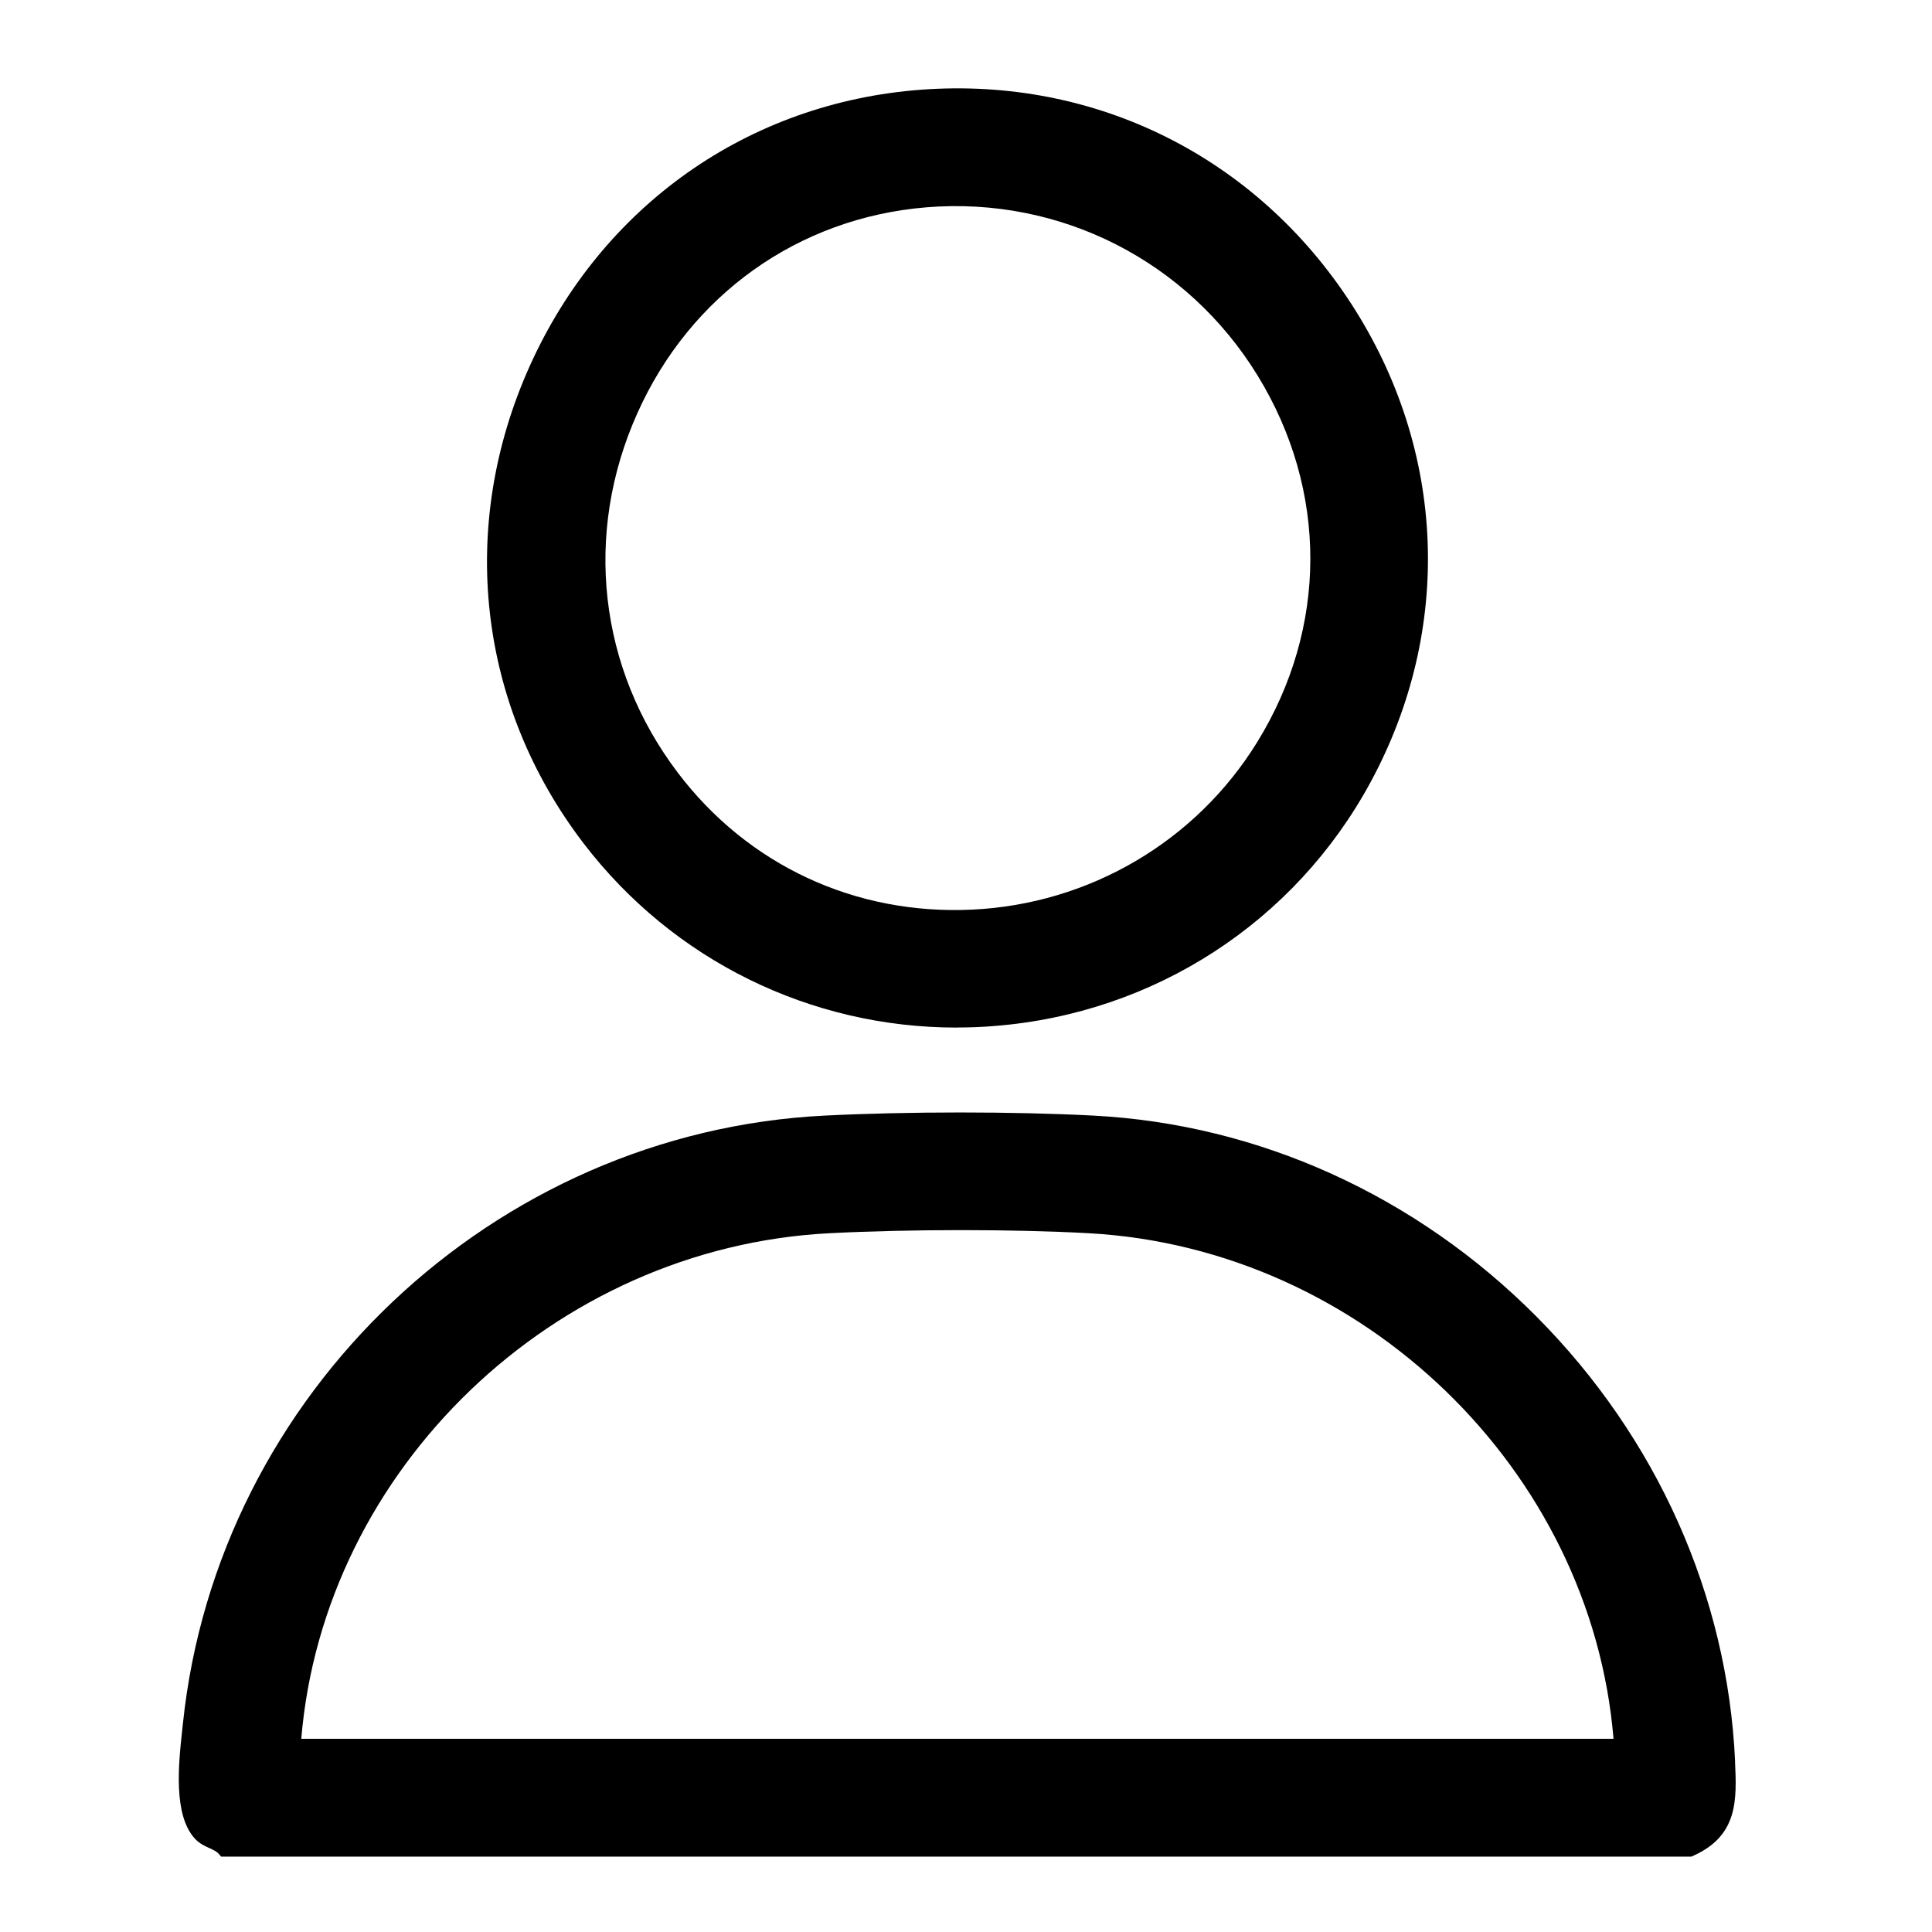
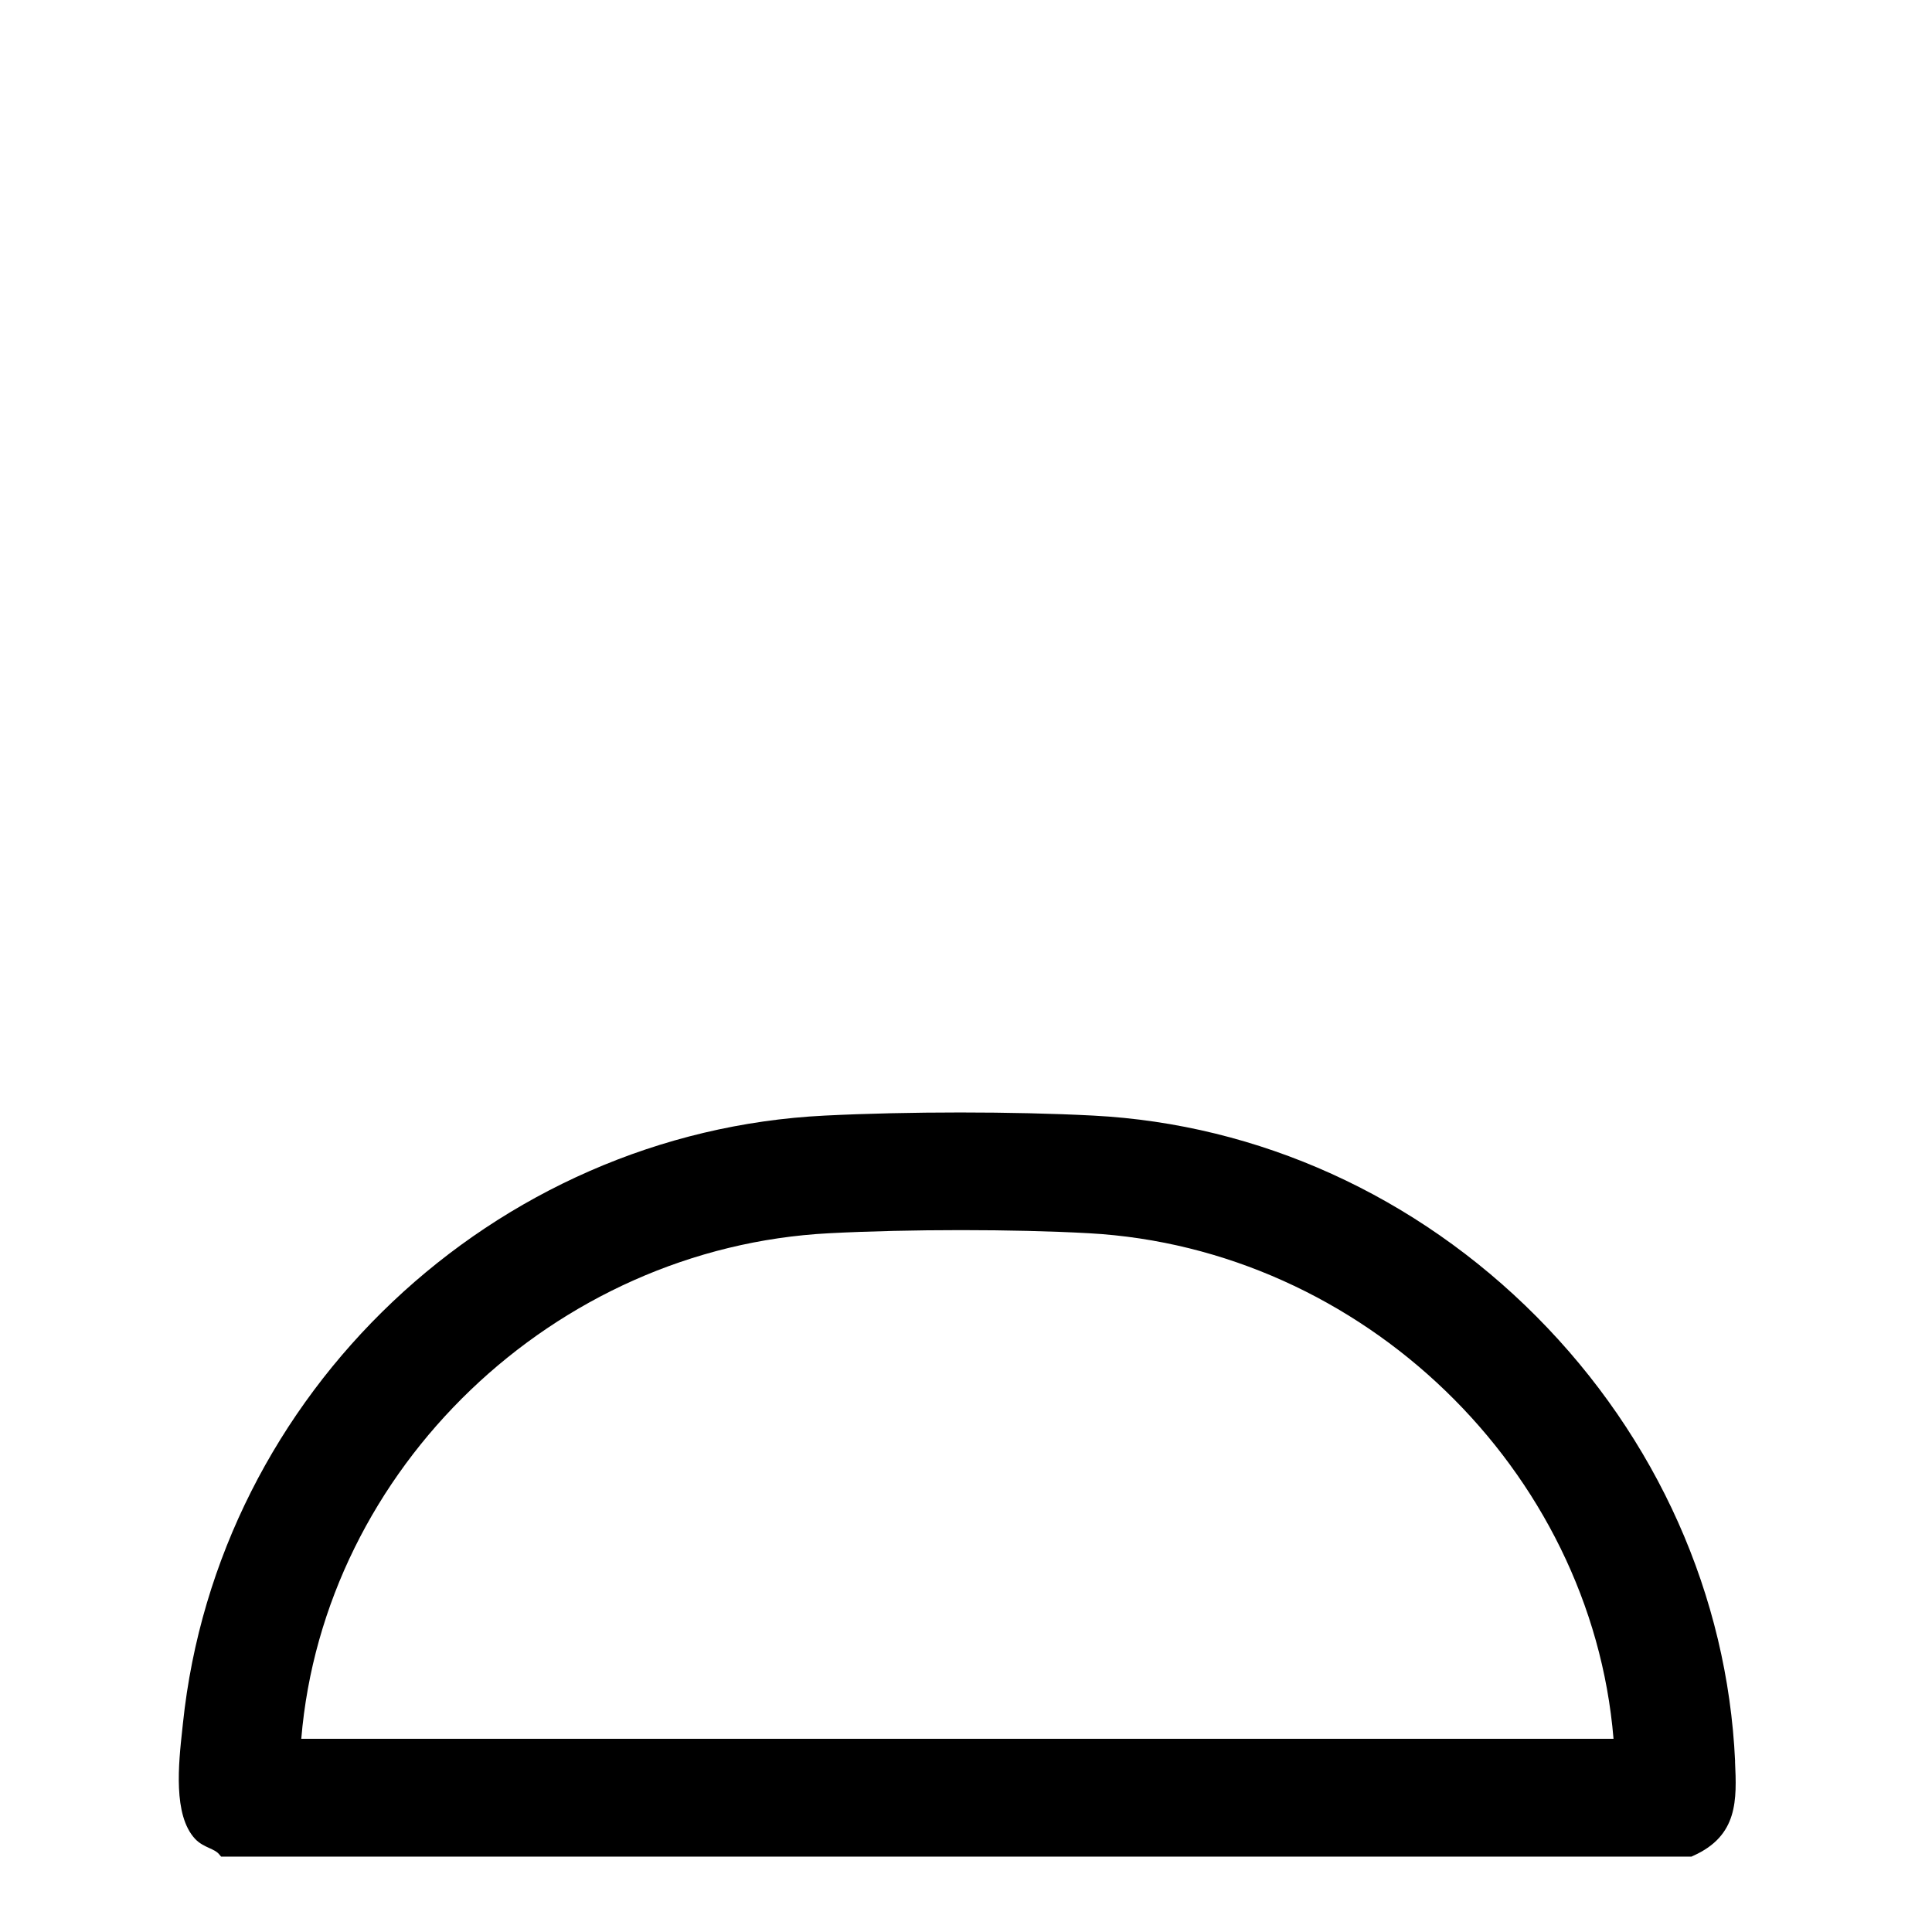
<svg xmlns="http://www.w3.org/2000/svg" id="Capa_1" viewBox="0 0 256 256">
  <path d="M229.91,233.4c-1-21.95-10.35-42.88-26.31-58.94-15.96-16.05-36.83-25.51-58.76-26.64-10.58-.55-24.53-.55-35.53,0-43.92,2.17-80.49,36.79-85.07,80.53l-.09.84c-.49,4.51-1.23,11.33,1.7,14.47.58.62,1.28.94,1.89,1.22.52.24.97.44,1.26.78l.3.35h194.83l.19-.09c6.02-2.67,5.81-7.45,5.58-12.52ZM39.92,230.4c2.98-35.78,33.5-65.11,69.96-66.99,10.62-.55,24.45-.55,34.41,0,36.23,2,66.56,31.33,69.51,66.99H39.92Z" />
-   <path d="M126.78,136.15c1.66,0,3.32-.06,4.99-.2,21.17-1.67,39.8-13.75,49.85-32.33,10.95-20.25,10.01-43.92-2.53-63.3-12.6-19.49-33.88-30.12-56.94-28.44-22.98,1.68-42.41,15.38-51.97,36.65-9.55,21.25-6.88,44.88,7.15,63.22,11.86,15.5,30.06,24.41,49.44,24.41ZM84.44,54.78c7.02-15.71,21.35-25.92,38.32-27.31,17.75-1.45,34.56,7.1,43.89,22.31,9.33,15.23,9.3,33.4-.08,48.58-8.11,13.14-22.22,21.43-37.74,22.17-15.5.74-29.73-5.88-39.03-18.16-10.49-13.85-12.5-31.64-5.36-47.59Z" />
</svg>